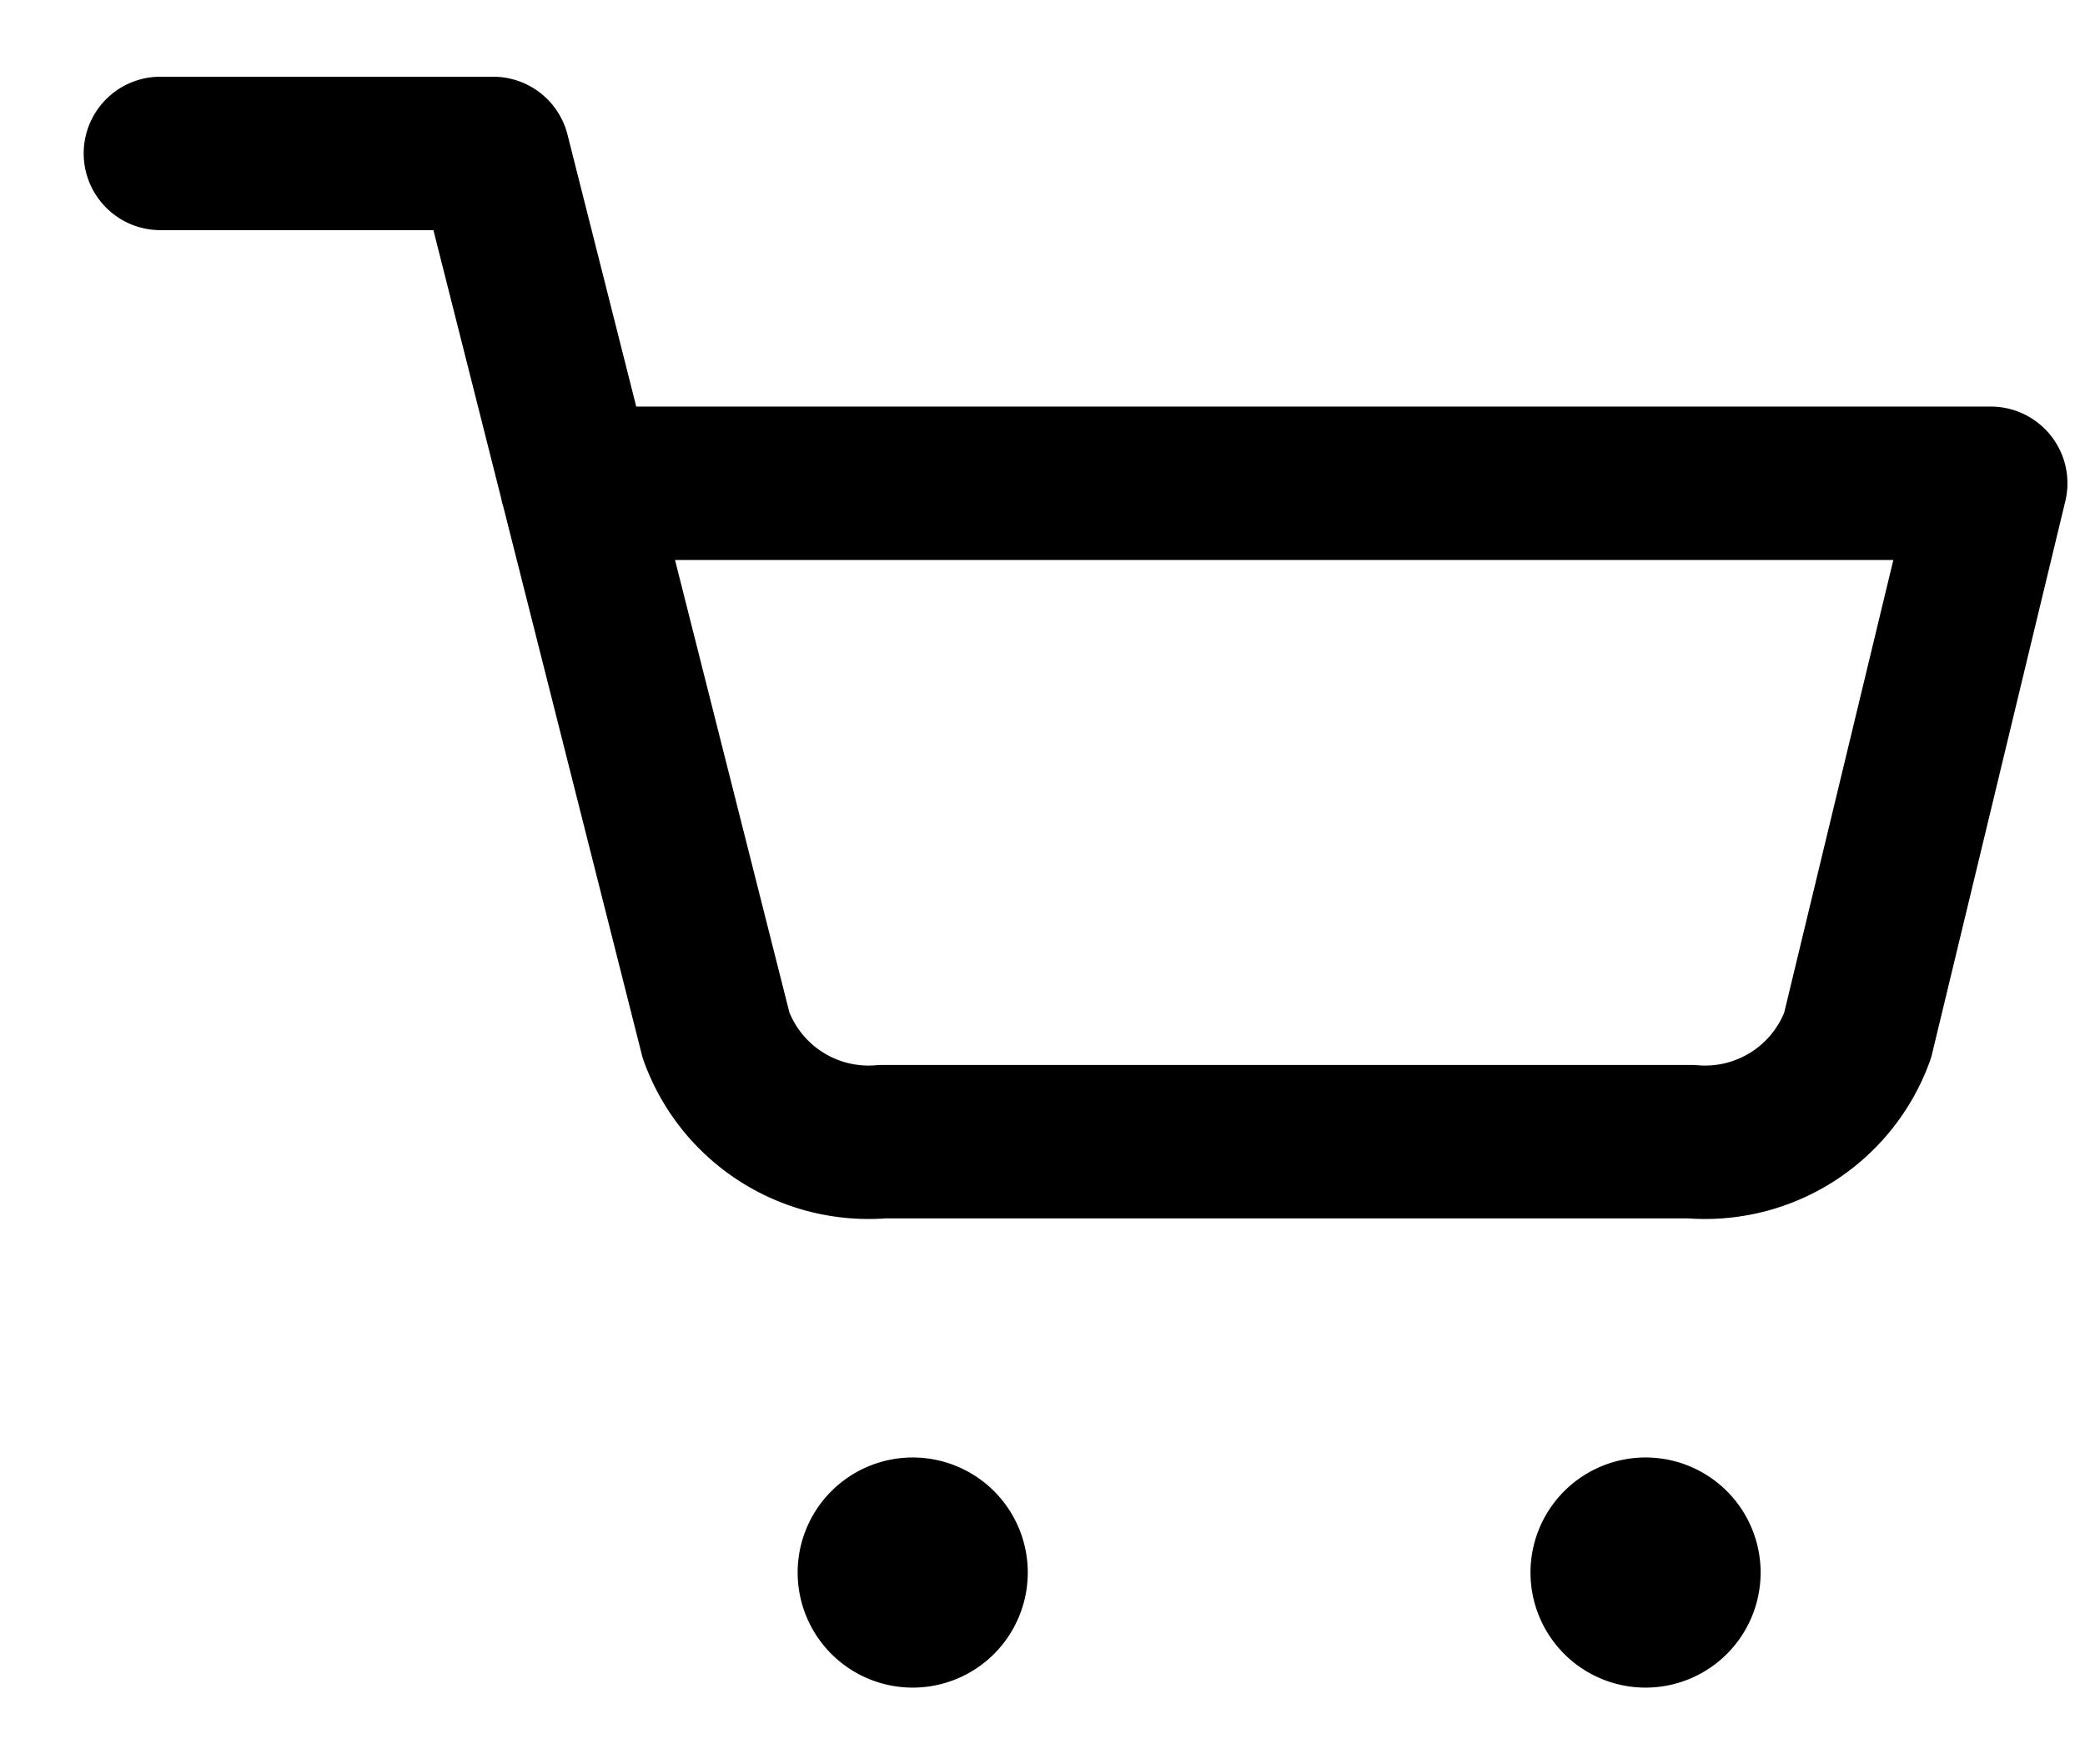
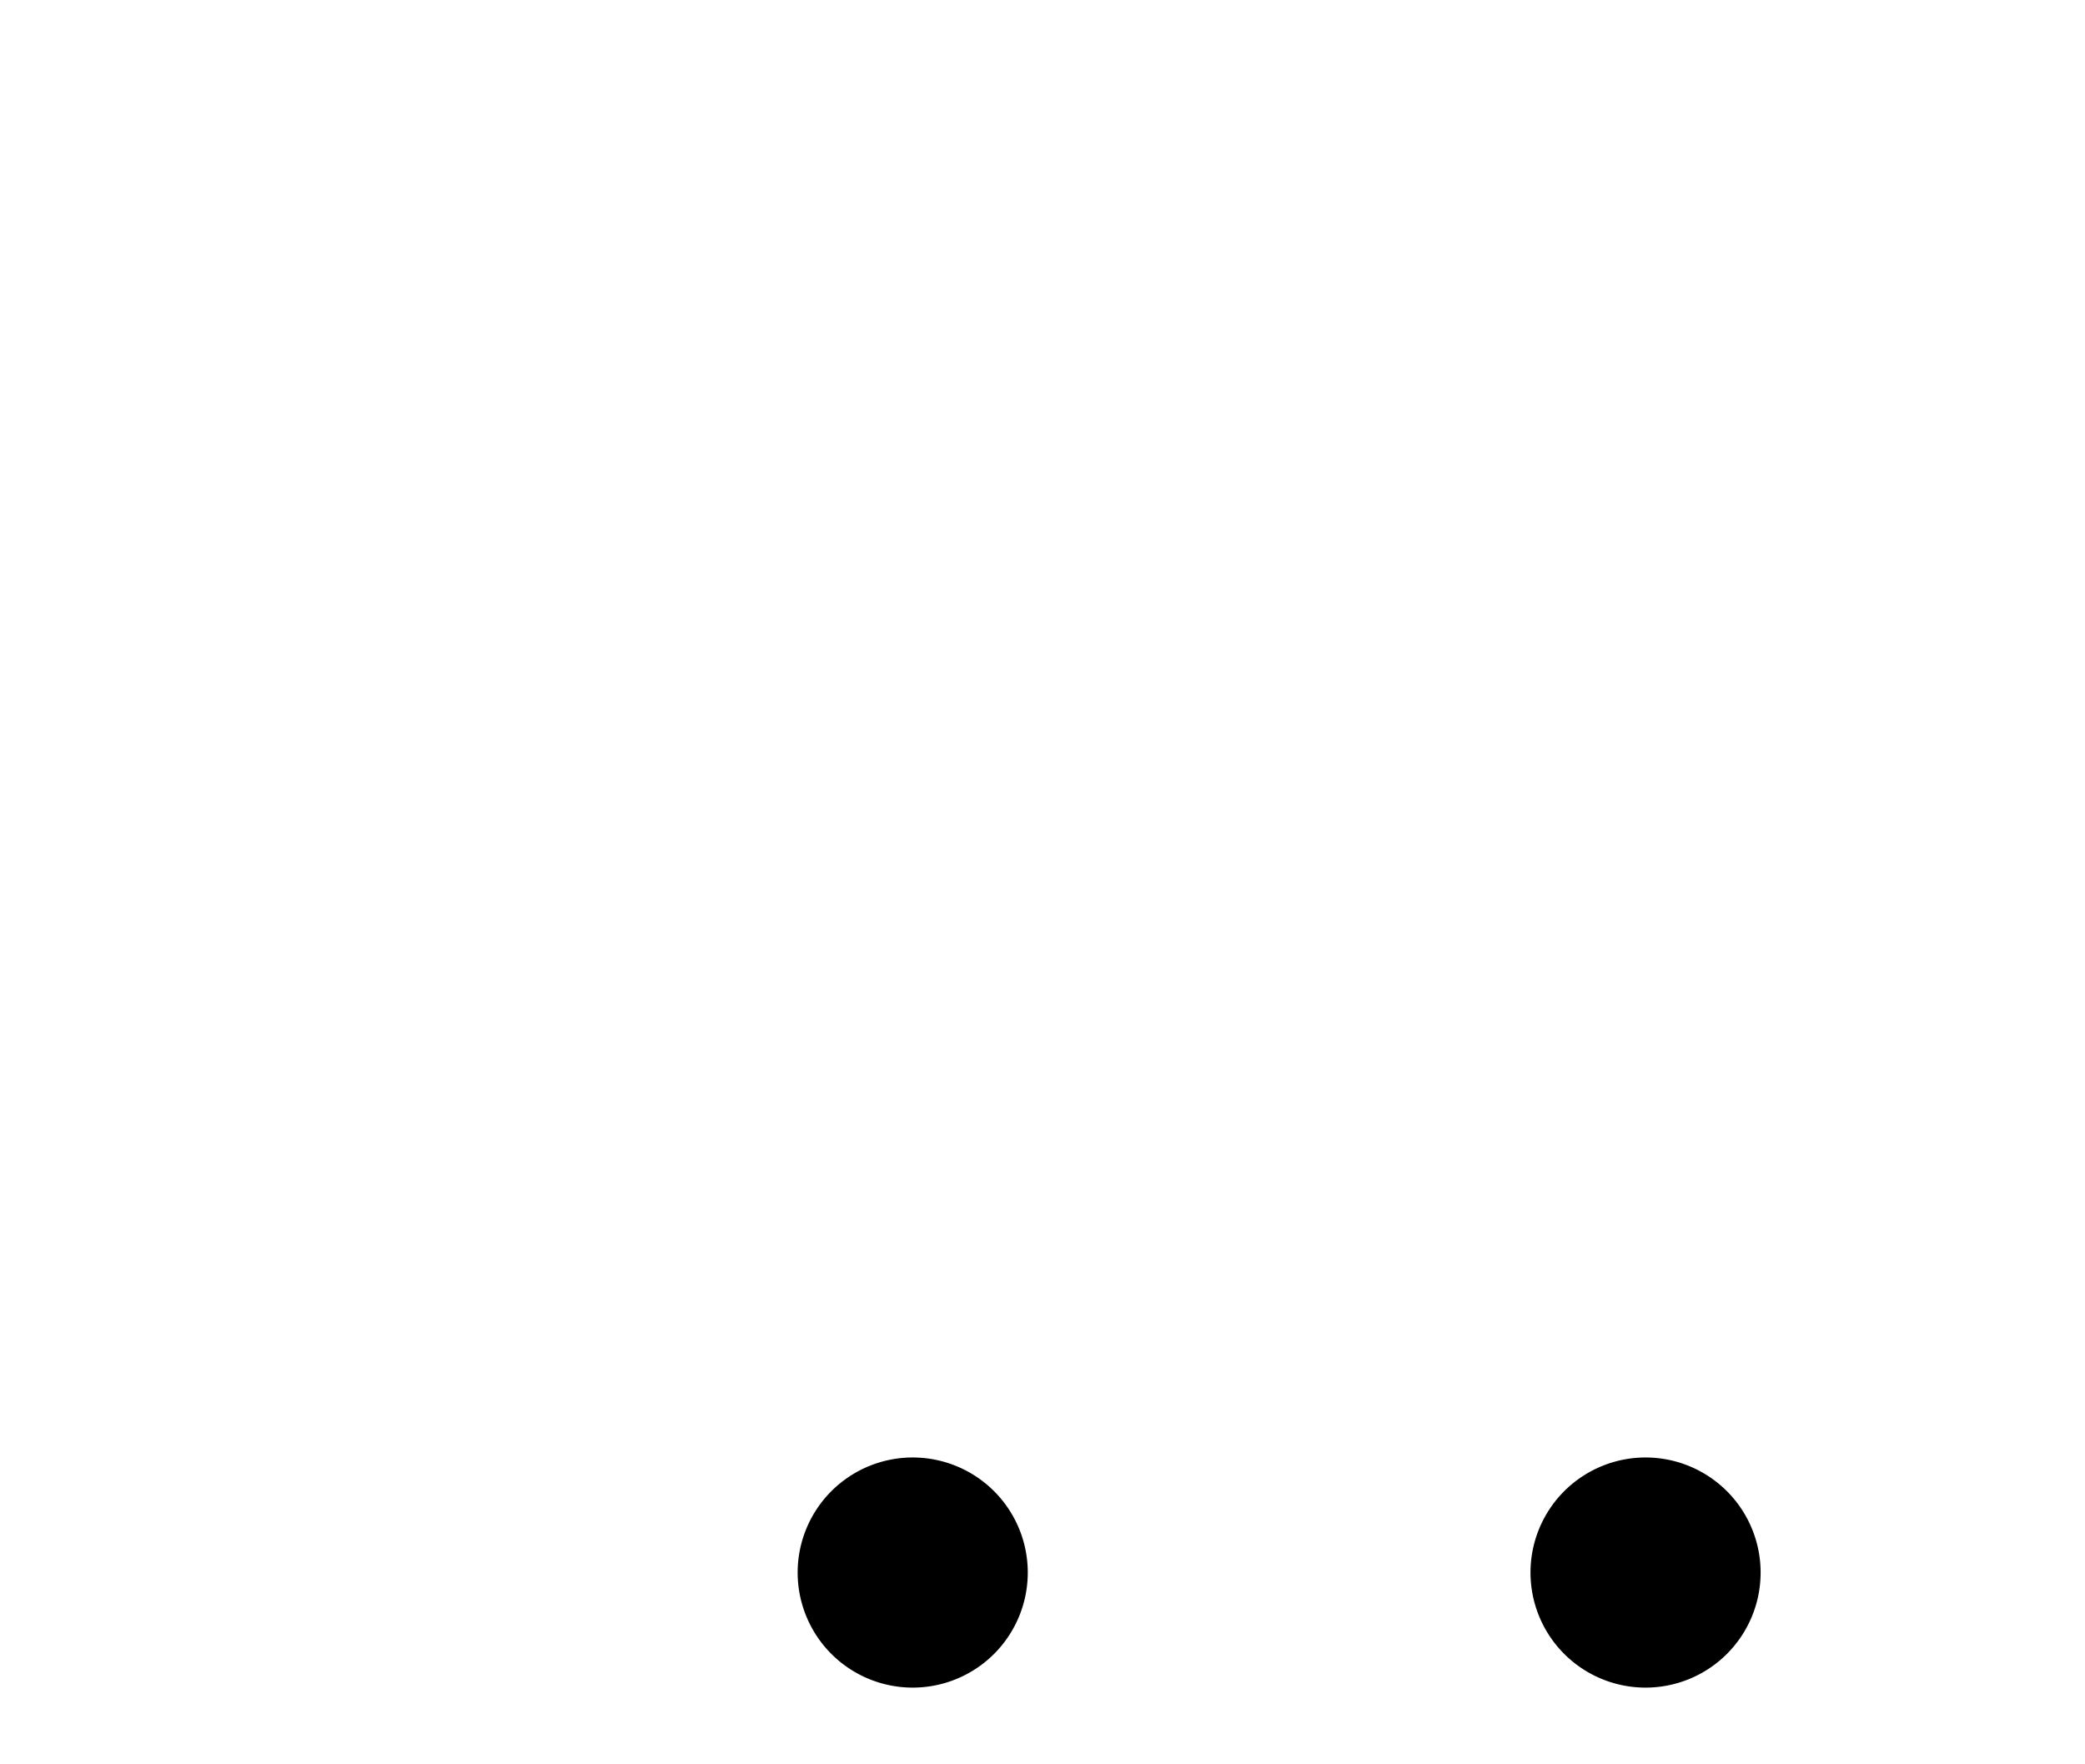
<svg xmlns="http://www.w3.org/2000/svg" height="22" viewBox="-1 -1 27 23" width="26">
  <path d="m15 31.5a1.5 1.5 0 1 1 -1.5-1.5 1.5 1.5 0 0 1 1.5 1.5z" transform="translate(-2.692 -12)" />
  <path d="m31.5 31.5a1.5 1.5 0 1 1 -1.5-1.5 1.5 1.5 0 0 1 1.5 1.5z" transform="translate(-9.638 -12)" />
-   <path d="m1.5 1.5h4.338l2.907 11.5a2.115 2.115 0 0 0 2.169 1.383h10.543a2.115 2.115 0 0 0 2.169-1.383l1.736-7.2h-18.439" fill="none" stroke="#000" stroke-linecap="round" stroke-linejoin="round" stroke-width="2" transform="translate(-.5 -.5)" />
</svg>